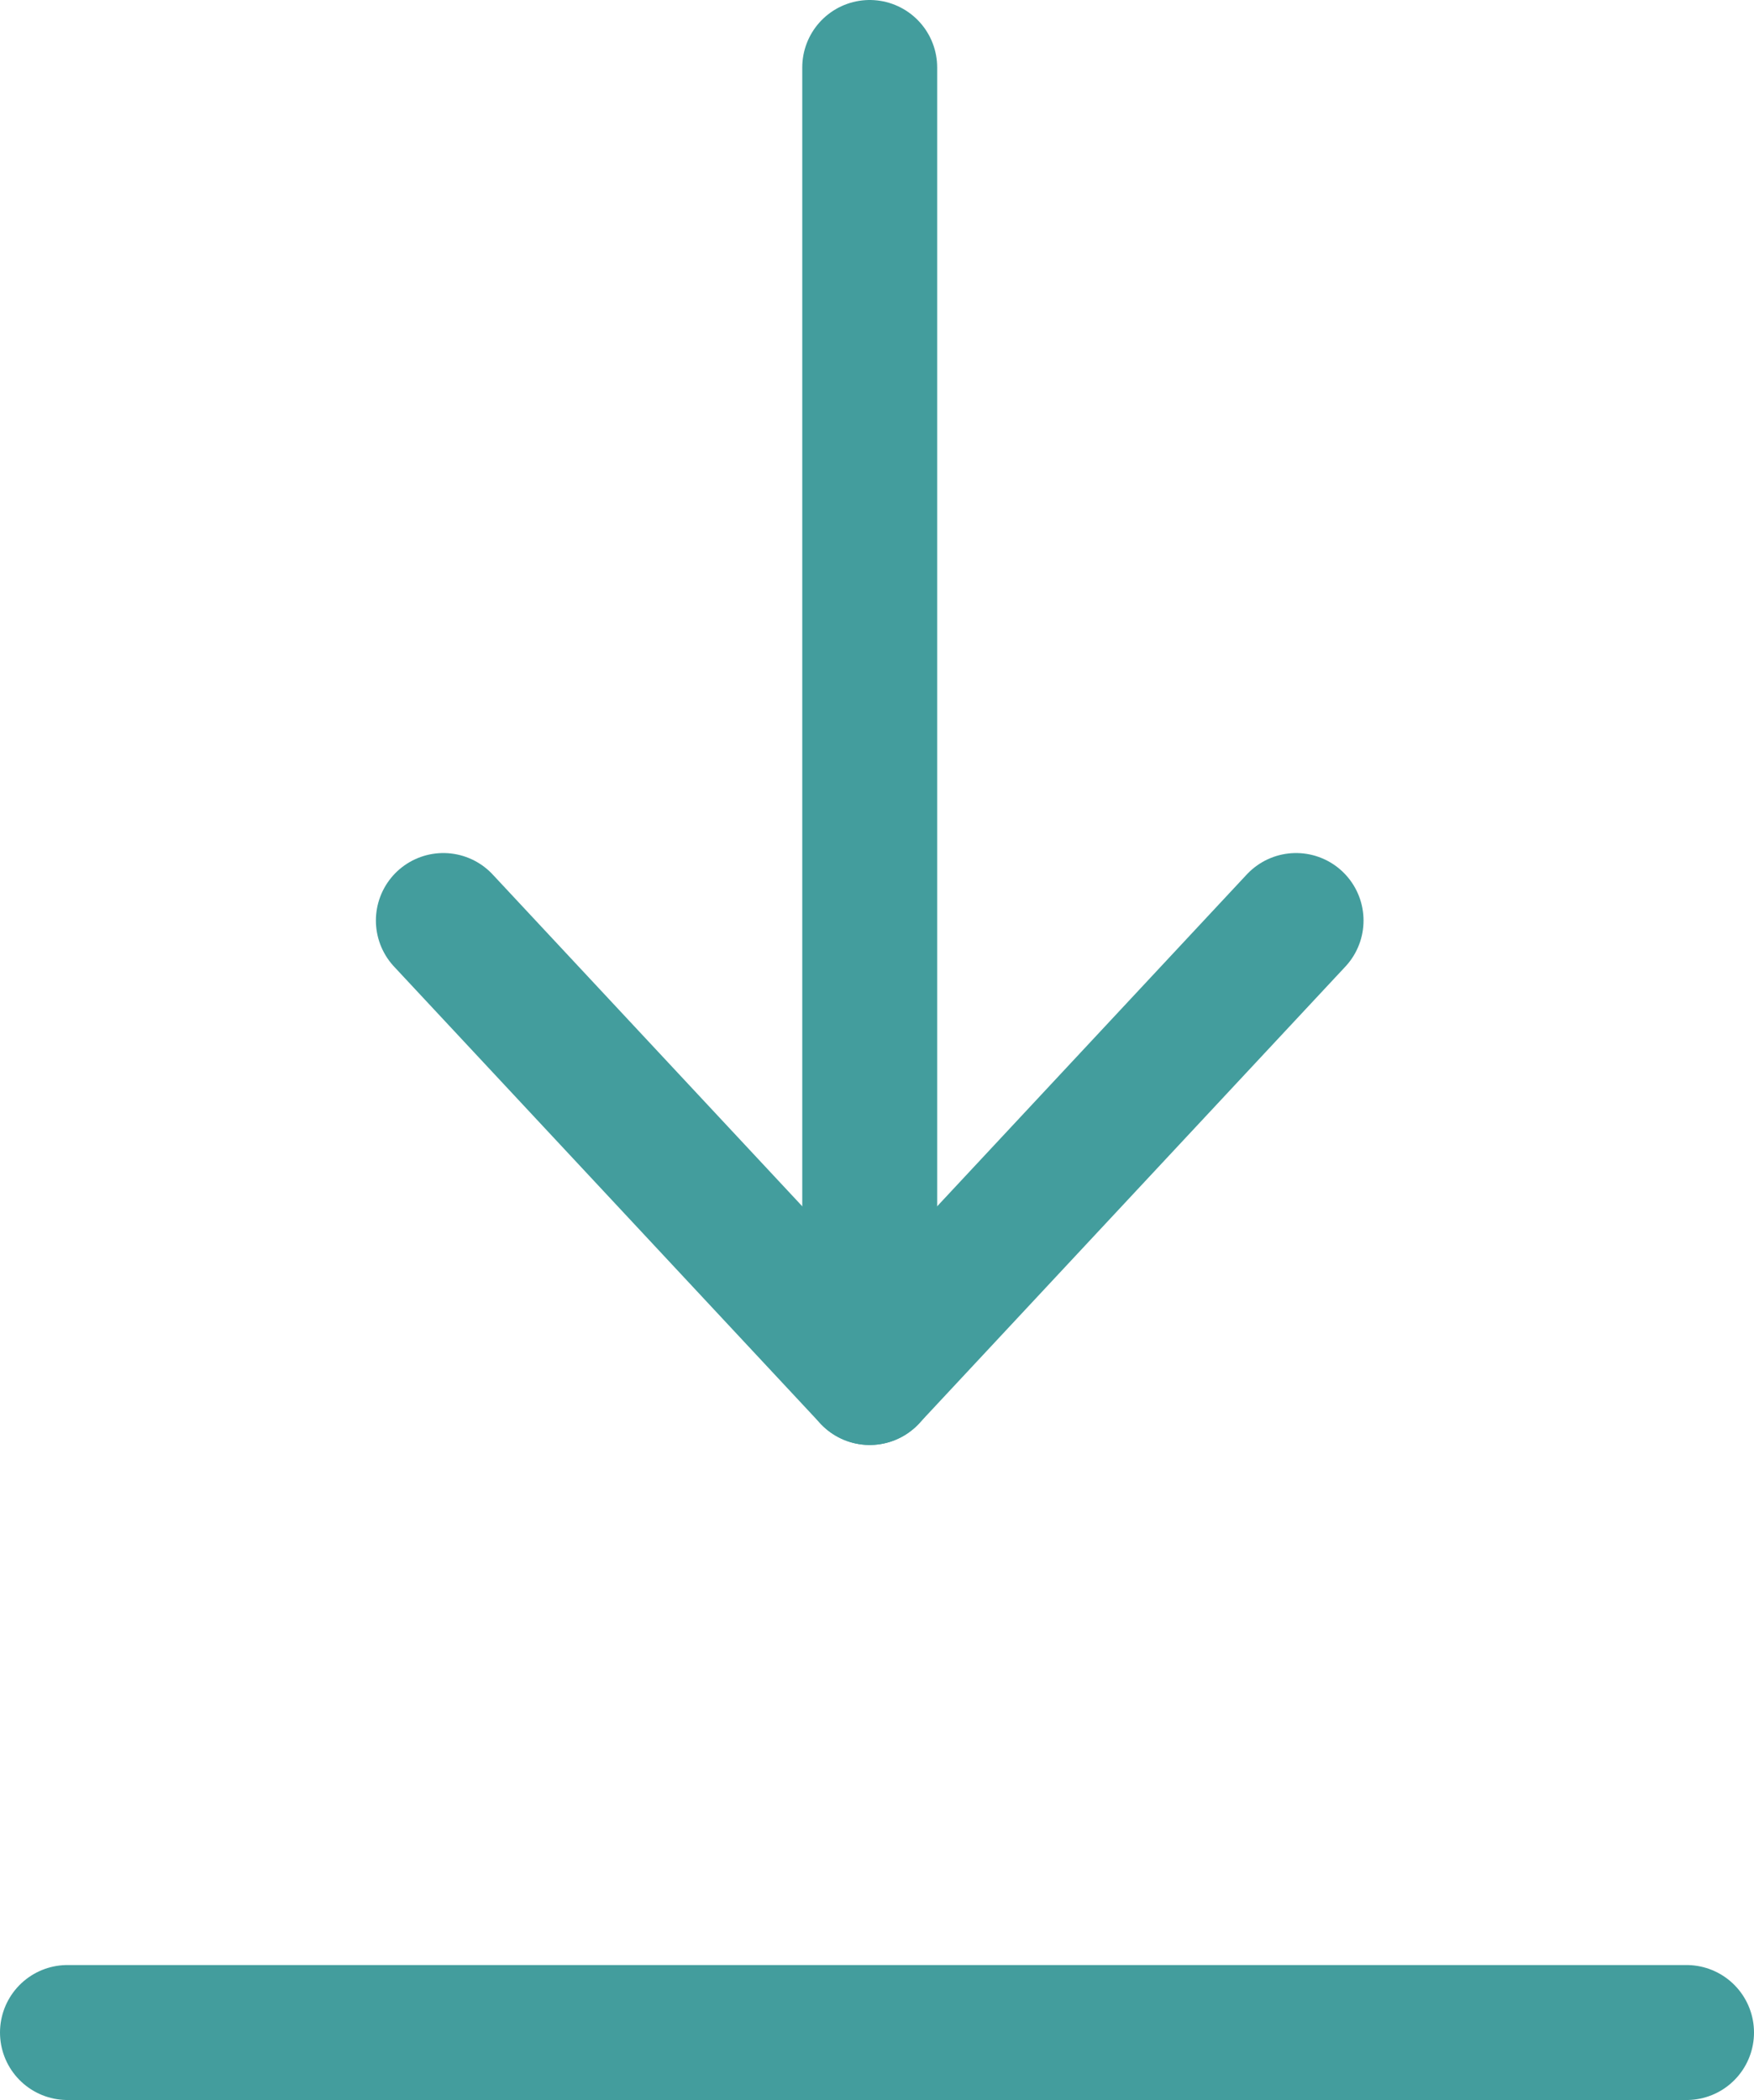
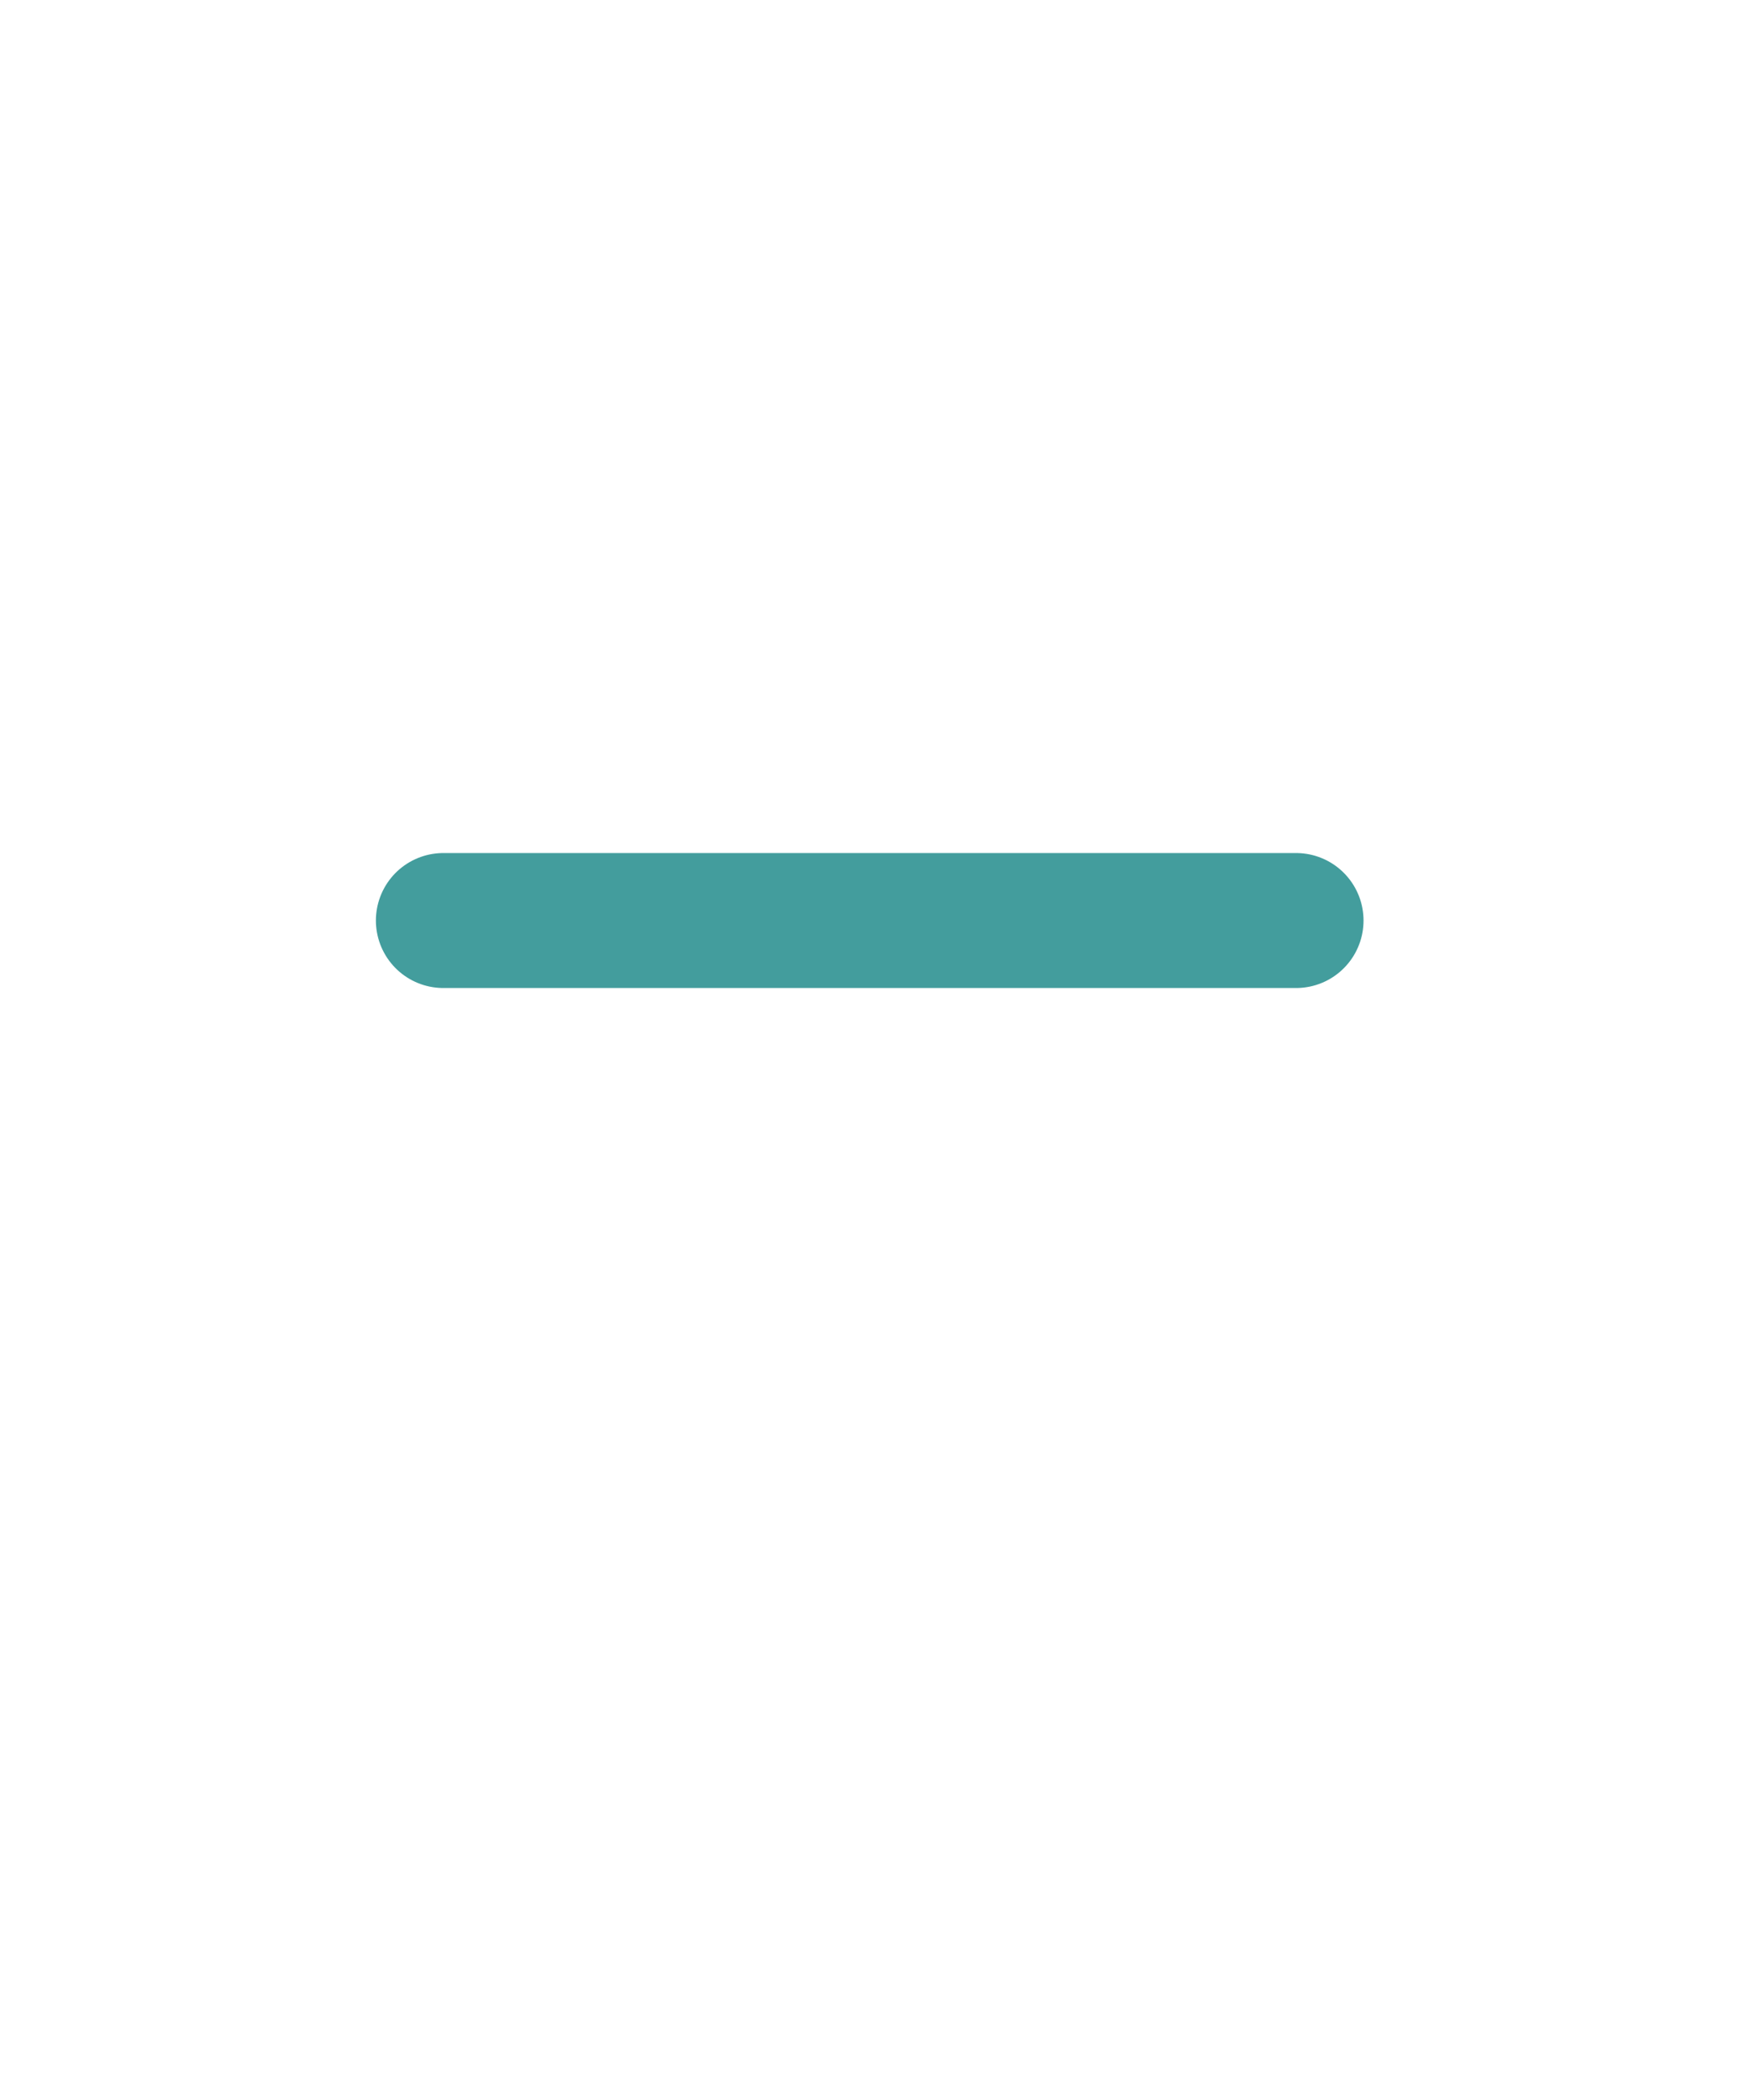
<svg xmlns="http://www.w3.org/2000/svg" width="26" height="31.117" viewBox="0 0 26 31.117">
  <g id="Group_9" data-name="Group 9" transform="translate(-296.717 -382.5)">
-     <line id="Line_2" data-name="Line 2" x1="24" transform="translate(297.717 412.617)" fill="none" stroke="#439d9d" stroke-linecap="round" stroke-miterlimit="10" stroke-width="2" />
    <g id="Group_8" data-name="Group 8" transform="translate(303.289 383.5)">
-       <line id="Line_3" data-name="Line 3" y1="19.411" transform="translate(6.32)" fill="none" stroke="#439d9d" stroke-linecap="round" stroke-miterlimit="10" stroke-width="2" />
-       <path id="Path_49" data-name="Path 49" d="M321.14,411.5l-6.32,6.771L308.5,411.5" transform="translate(-308.5 -398.86)" fill="none" stroke="#439d9d" stroke-linecap="round" stroke-linejoin="round" stroke-miterlimit="10" stroke-width="2" />
+       <path id="Path_49" data-name="Path 49" d="M321.14,411.5L308.5,411.5" transform="translate(-308.5 -398.86)" fill="none" stroke="#439d9d" stroke-linecap="round" stroke-linejoin="round" stroke-miterlimit="10" stroke-width="2" />
    </g>
  </g>
</svg>